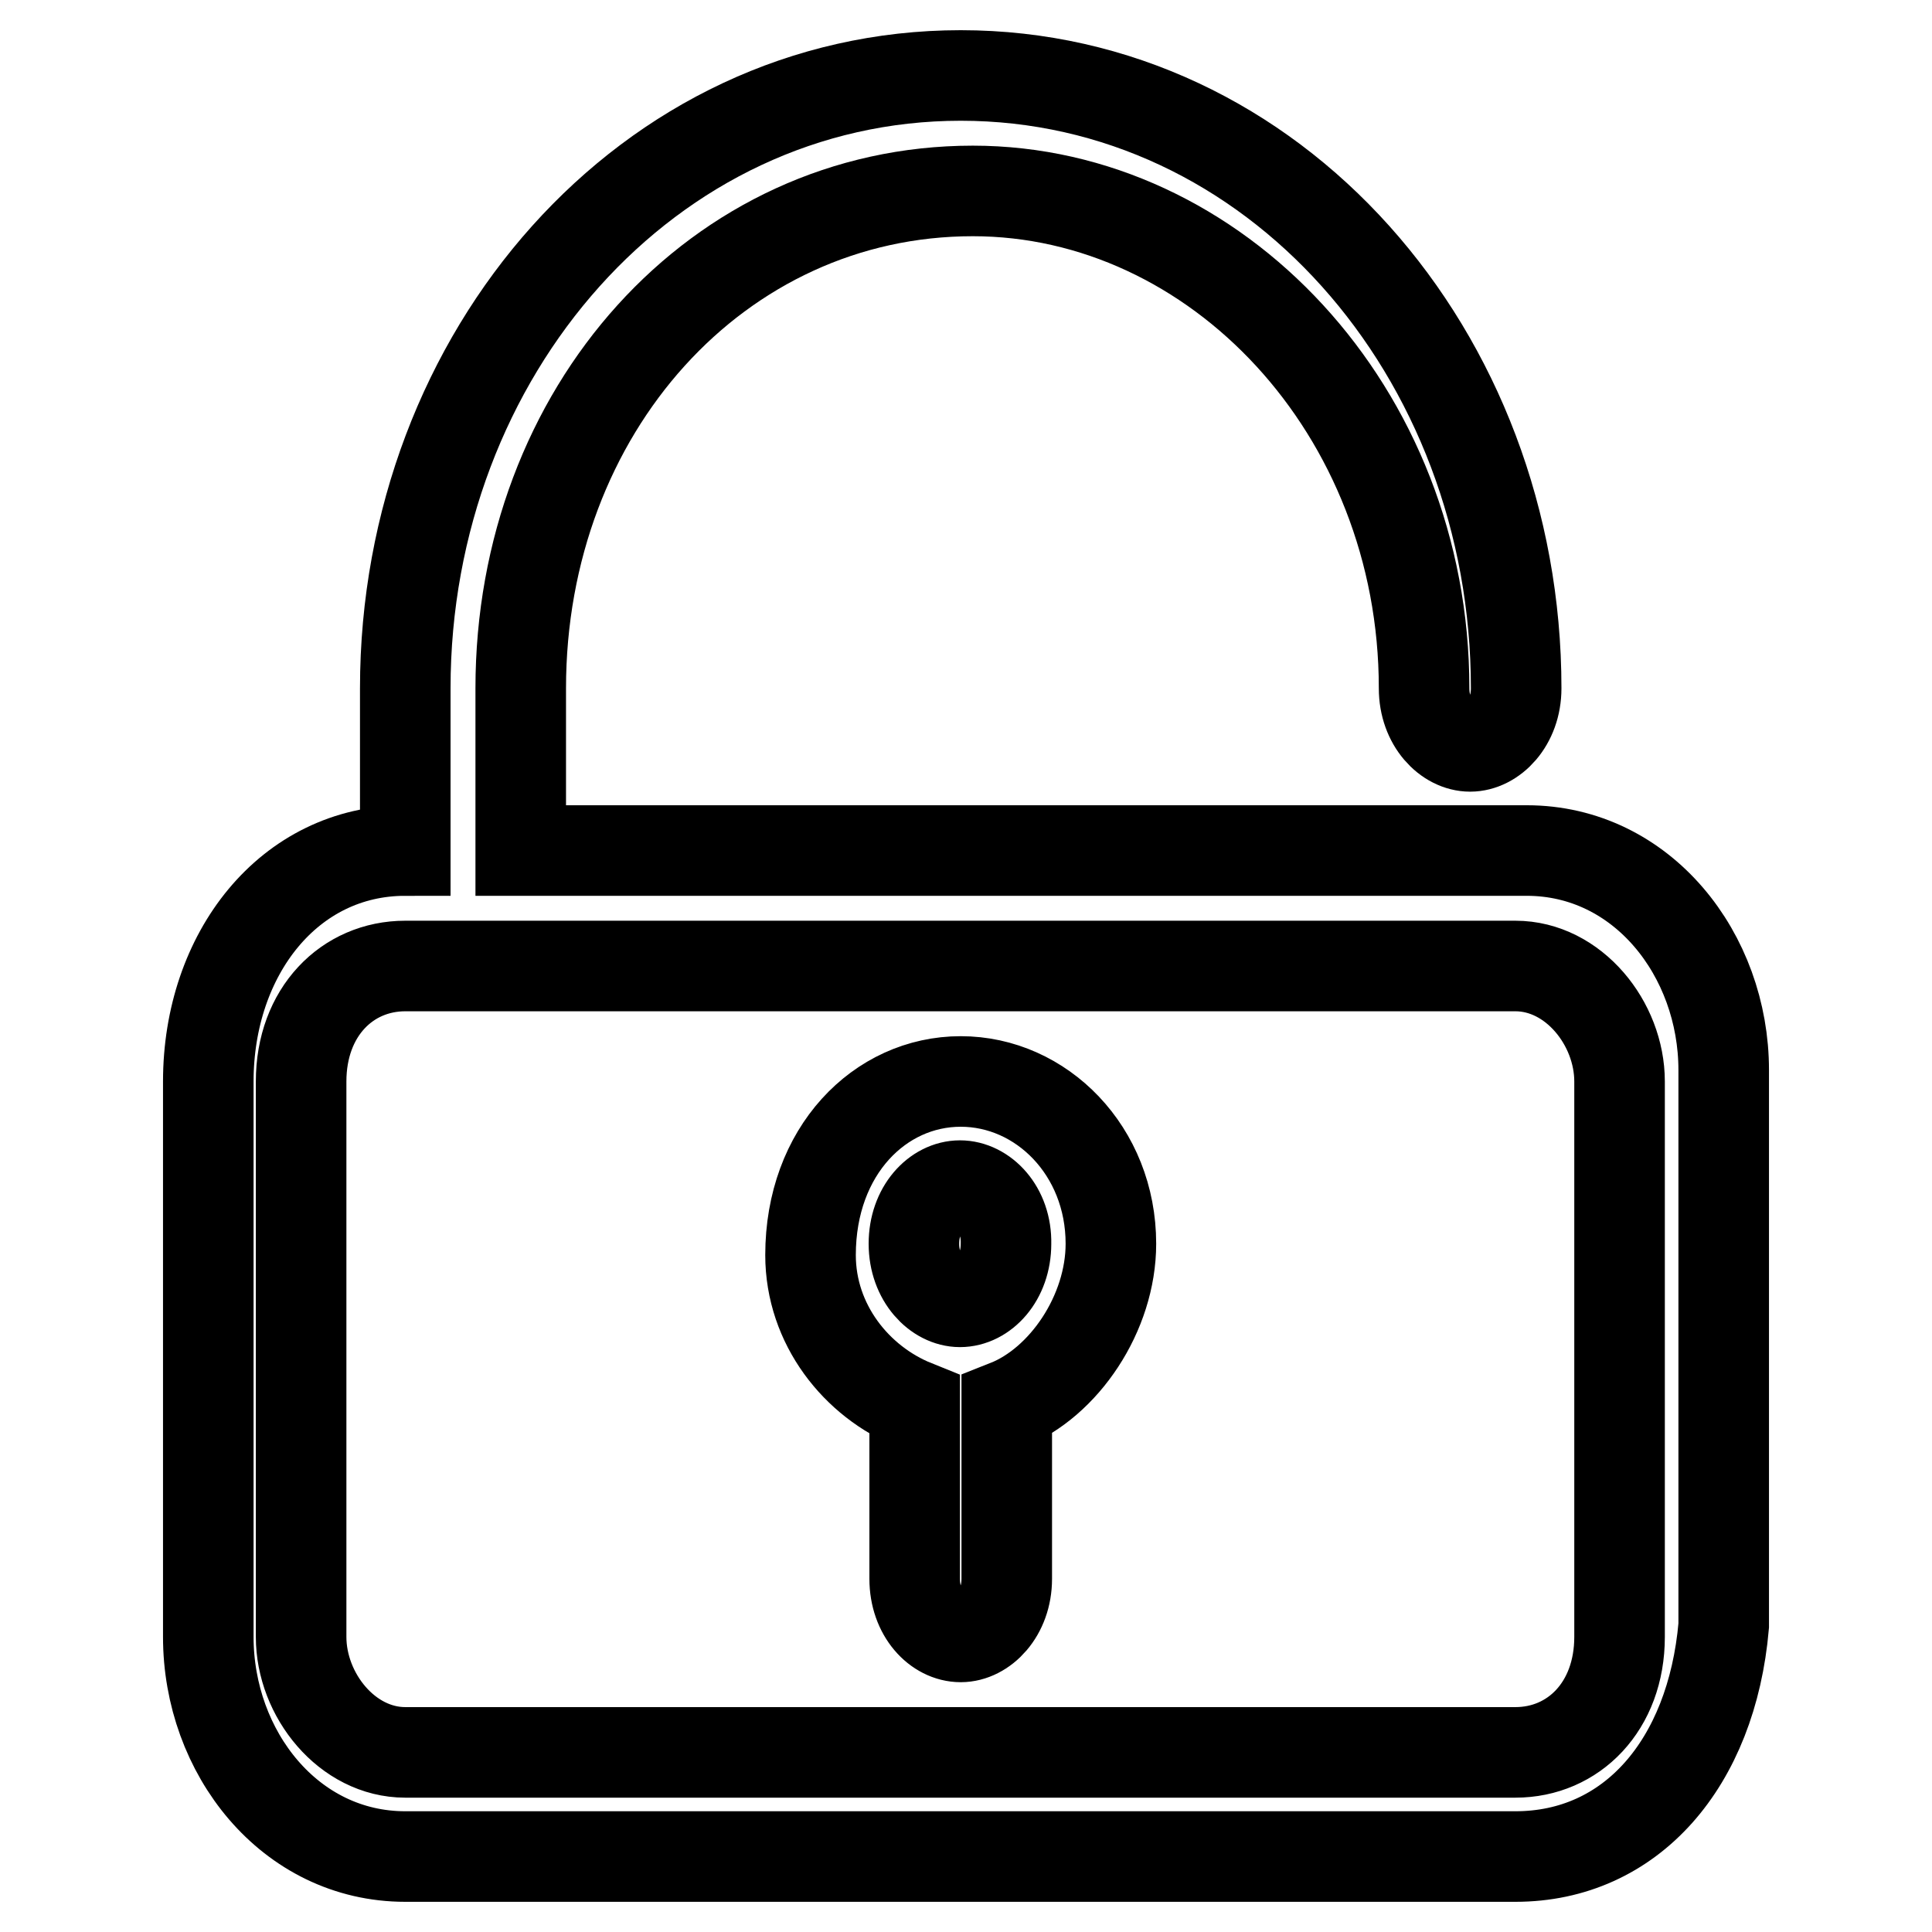
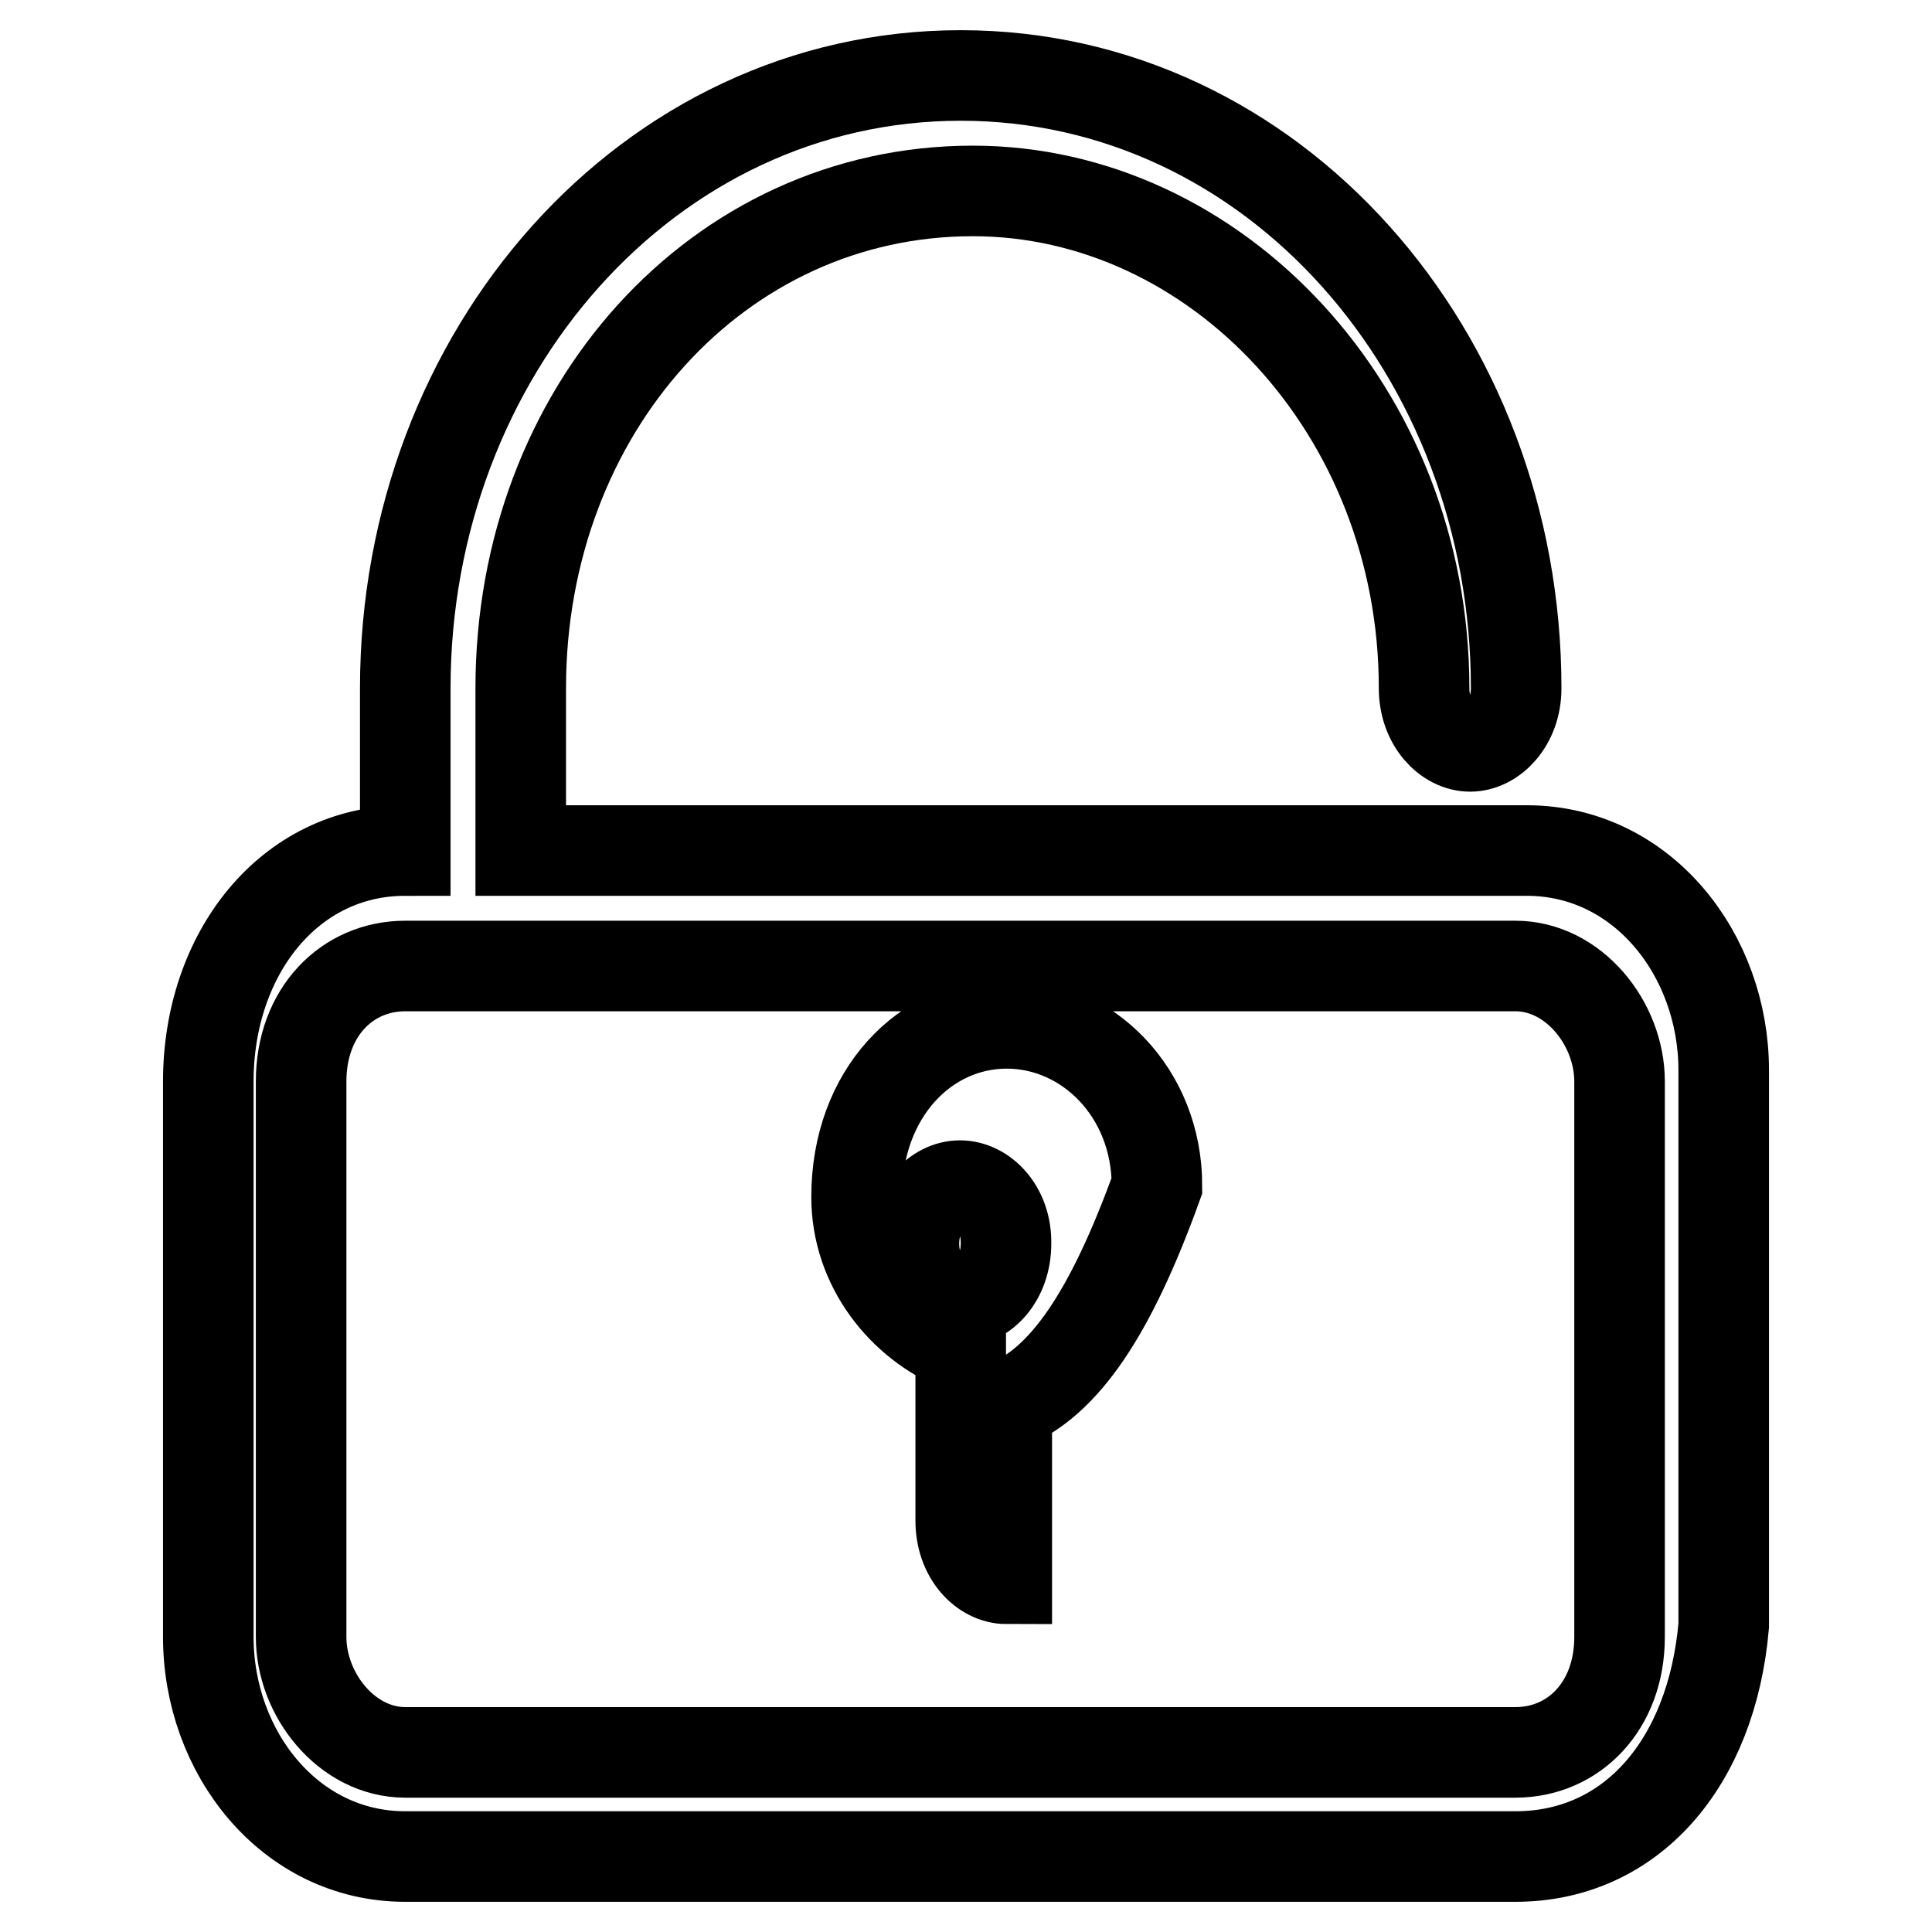
<svg xmlns="http://www.w3.org/2000/svg" version="1.1" x="0px" y="0px" viewBox="0 0 256 256" enable-background="new 0 0 256 256" xml:space="preserve">
  <g>
-     <path stroke-width="12" fill-opacity="0" stroke="#000000" d="M200.8,246H53.7c-15.3,0-26.1-13.8-26.1-29.1v-73.6c0-16.9,10.7-30.6,26.1-30.6V91.2 c0-44.4,32.2-81.2,73.6-81.2c41.4,0,73.6,36.8,73.6,81.2c0,4.6-3.1,7.7-6.1,7.7s-6.1-3.1-6.1-7.7c0-36.8-27.6-65.9-59.8-65.9 C95.1,25.3,69,54.4,69,91.2v21.5h133.3c15.3,0,26.1,13.8,26.1,29.1v73.6C226.8,233.7,216.1,246,200.8,246L200.8,246z M214.6,143.3 c0-7.7-6.1-15.3-13.8-15.3H53.7c-7.7,0-13.8,6.1-13.8,15.3v73.6c0,7.7,6.1,15.3,13.8,15.3h147.1c7.7,0,13.8-6.1,13.8-15.3V143.3 L214.6,143.3z M133.4,186.2v23c0,4.6-3.1,7.7-6.1,7.7c-3.1,0-6.1-3.1-6.1-7.7v-23c-7.7-3.1-13.8-10.7-13.8-19.9 c0-13.8,9.2-23,19.9-23s19.9,9.2,19.9,21.5C147.2,174,141,183.2,133.4,186.2L133.4,186.2z M127.2,157.1c-3.1,0-6.1,3.1-6.1,7.7 c0,4.6,3.1,7.7,6.1,7.7c3.1,0,6.1-3.1,6.1-7.7C133.4,160.2,130.3,157.1,127.2,157.1z" />
+     <path stroke-width="12" fill-opacity="0" stroke="#000000" d="M200.8,246H53.7c-15.3,0-26.1-13.8-26.1-29.1v-73.6c0-16.9,10.7-30.6,26.1-30.6V91.2 c0-44.4,32.2-81.2,73.6-81.2c41.4,0,73.6,36.8,73.6,81.2c0,4.6-3.1,7.7-6.1,7.7s-6.1-3.1-6.1-7.7c0-36.8-27.6-65.9-59.8-65.9 C95.1,25.3,69,54.4,69,91.2v21.5h133.3c15.3,0,26.1,13.8,26.1,29.1v73.6C226.8,233.7,216.1,246,200.8,246L200.8,246z M214.6,143.3 c0-7.7-6.1-15.3-13.8-15.3H53.7c-7.7,0-13.8,6.1-13.8,15.3v73.6c0,7.7,6.1,15.3,13.8,15.3h147.1c7.7,0,13.8-6.1,13.8-15.3V143.3 L214.6,143.3z M133.4,186.2v23c-3.1,0-6.1-3.1-6.1-7.7v-23c-7.7-3.1-13.8-10.7-13.8-19.9 c0-13.8,9.2-23,19.9-23s19.9,9.2,19.9,21.5C147.2,174,141,183.2,133.4,186.2L133.4,186.2z M127.2,157.1c-3.1,0-6.1,3.1-6.1,7.7 c0,4.6,3.1,7.7,6.1,7.7c3.1,0,6.1-3.1,6.1-7.7C133.4,160.2,130.3,157.1,127.2,157.1z" />
  </g>
</svg>